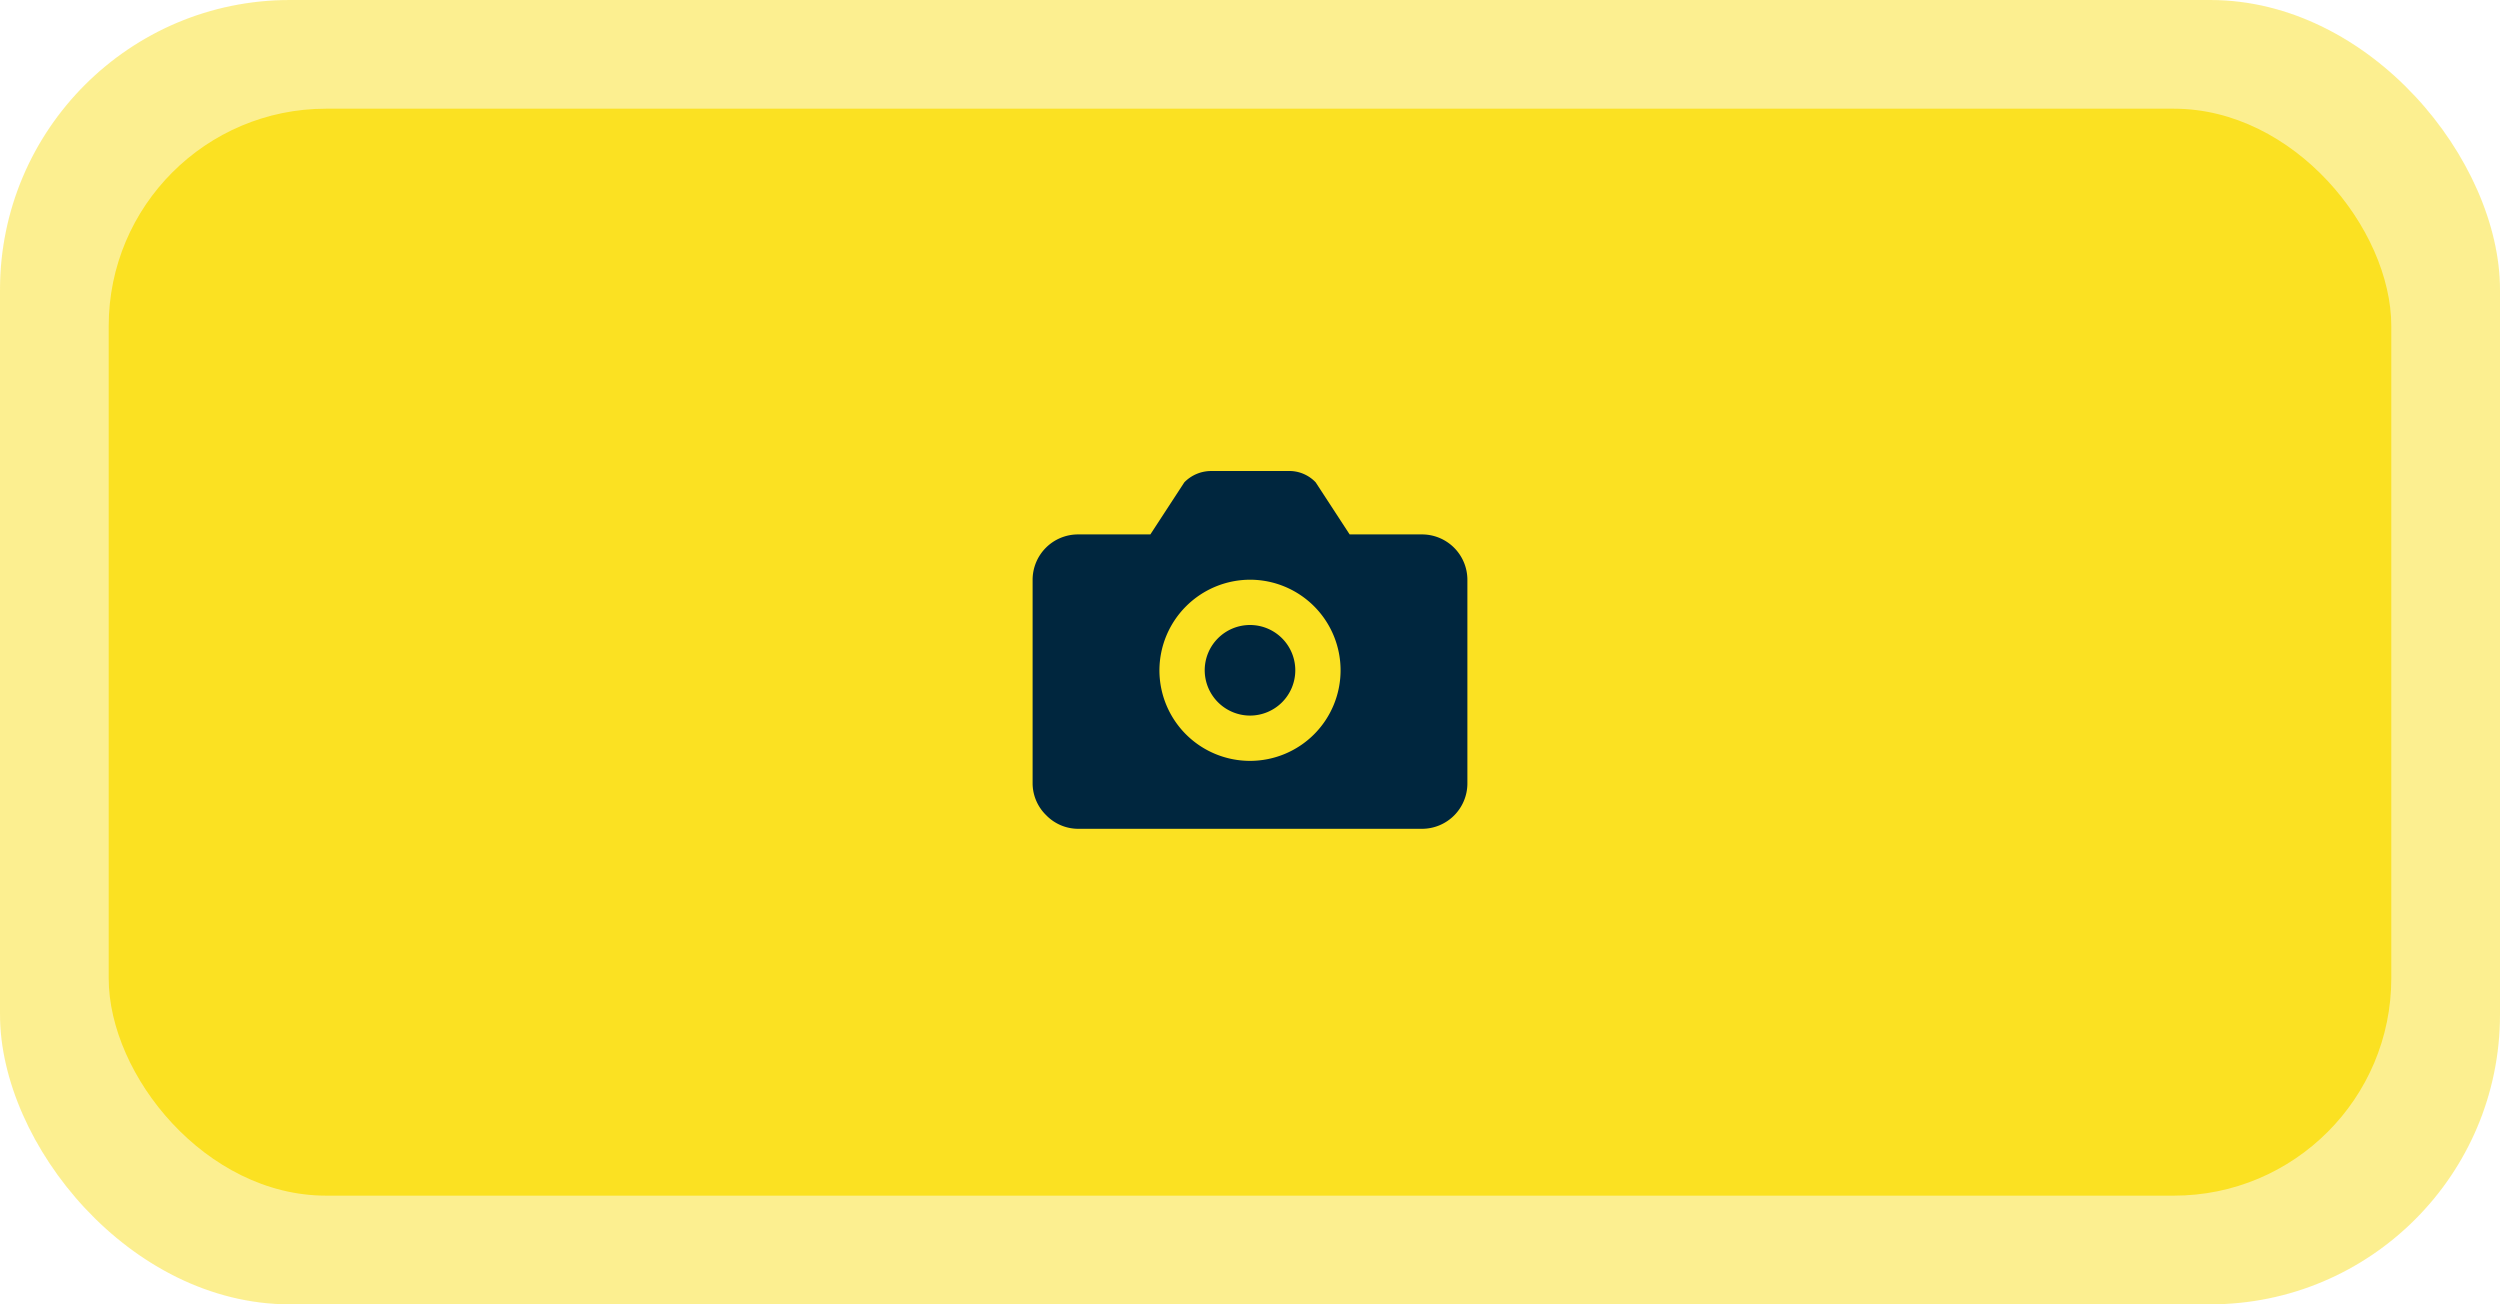
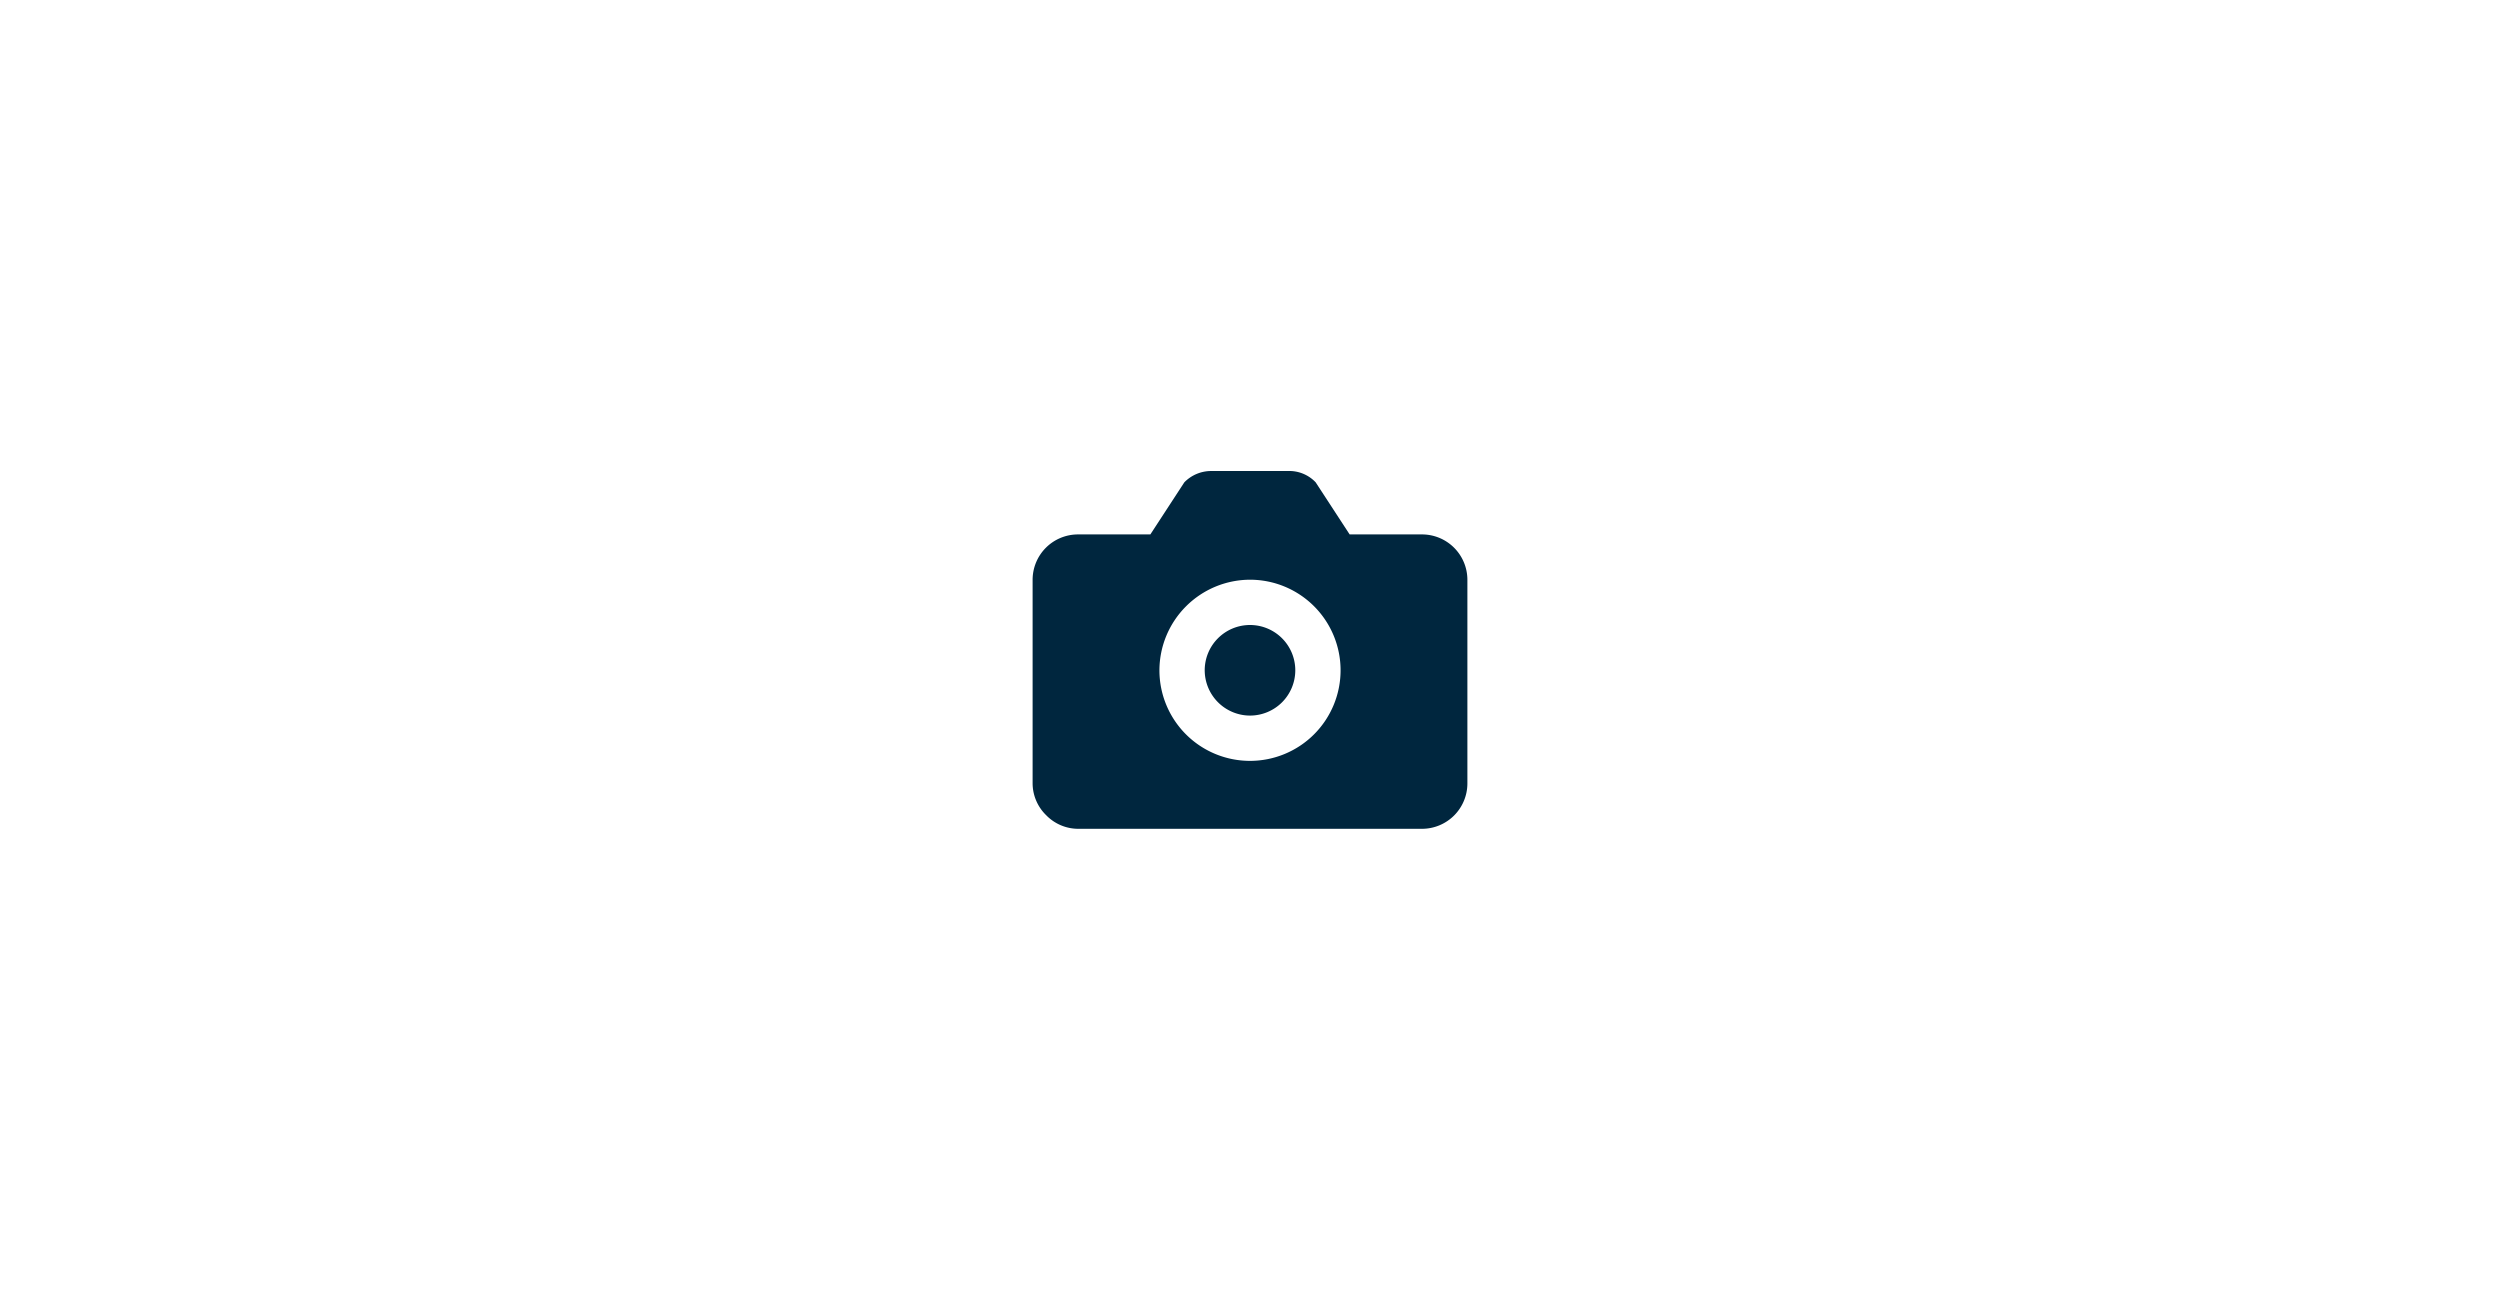
<svg xmlns="http://www.w3.org/2000/svg" width="138" height="72" viewBox="0 0 138 72">
  <g id="Group_4016" data-name="Group 4016" transform="translate(-119 -543)">
-     <rect id="Rectangle_2948" data-name="Rectangle 2948" width="138" height="72" rx="16" transform="translate(119 543)" fill="#fbe122" opacity="0.5" />
-     <rect id="Rectangle_2946" data-name="Rectangle 2946" width="126" height="60" rx="12" transform="translate(125 549)" fill="#fbe122" />
    <path id="camara" d="M10,12.5A2.5,2.5,0,1,0,7.5,10,2.507,2.507,0,0,0,10,12.5ZM10,5a5,5,0,1,1-5,5A5.015,5.015,0,0,1,10,5Zm9.5,13.75H.5A2.468,2.468,0,0,1-1.25,18,2.468,2.468,0,0,1-2,16.25V5A2.507,2.507,0,0,1,.5,2.5h4L6.375-.375A2.07,2.07,0,0,1,7.875-1H12.25a2.007,2.007,0,0,1,1.375.625L15.5,2.5h4A2.507,2.507,0,0,1,22,5V16.25A2.507,2.507,0,0,1,19.5,18.75Z" transform="translate(178 570)" fill="#00263e" fill-rule="evenodd" />
  </g>
</svg>